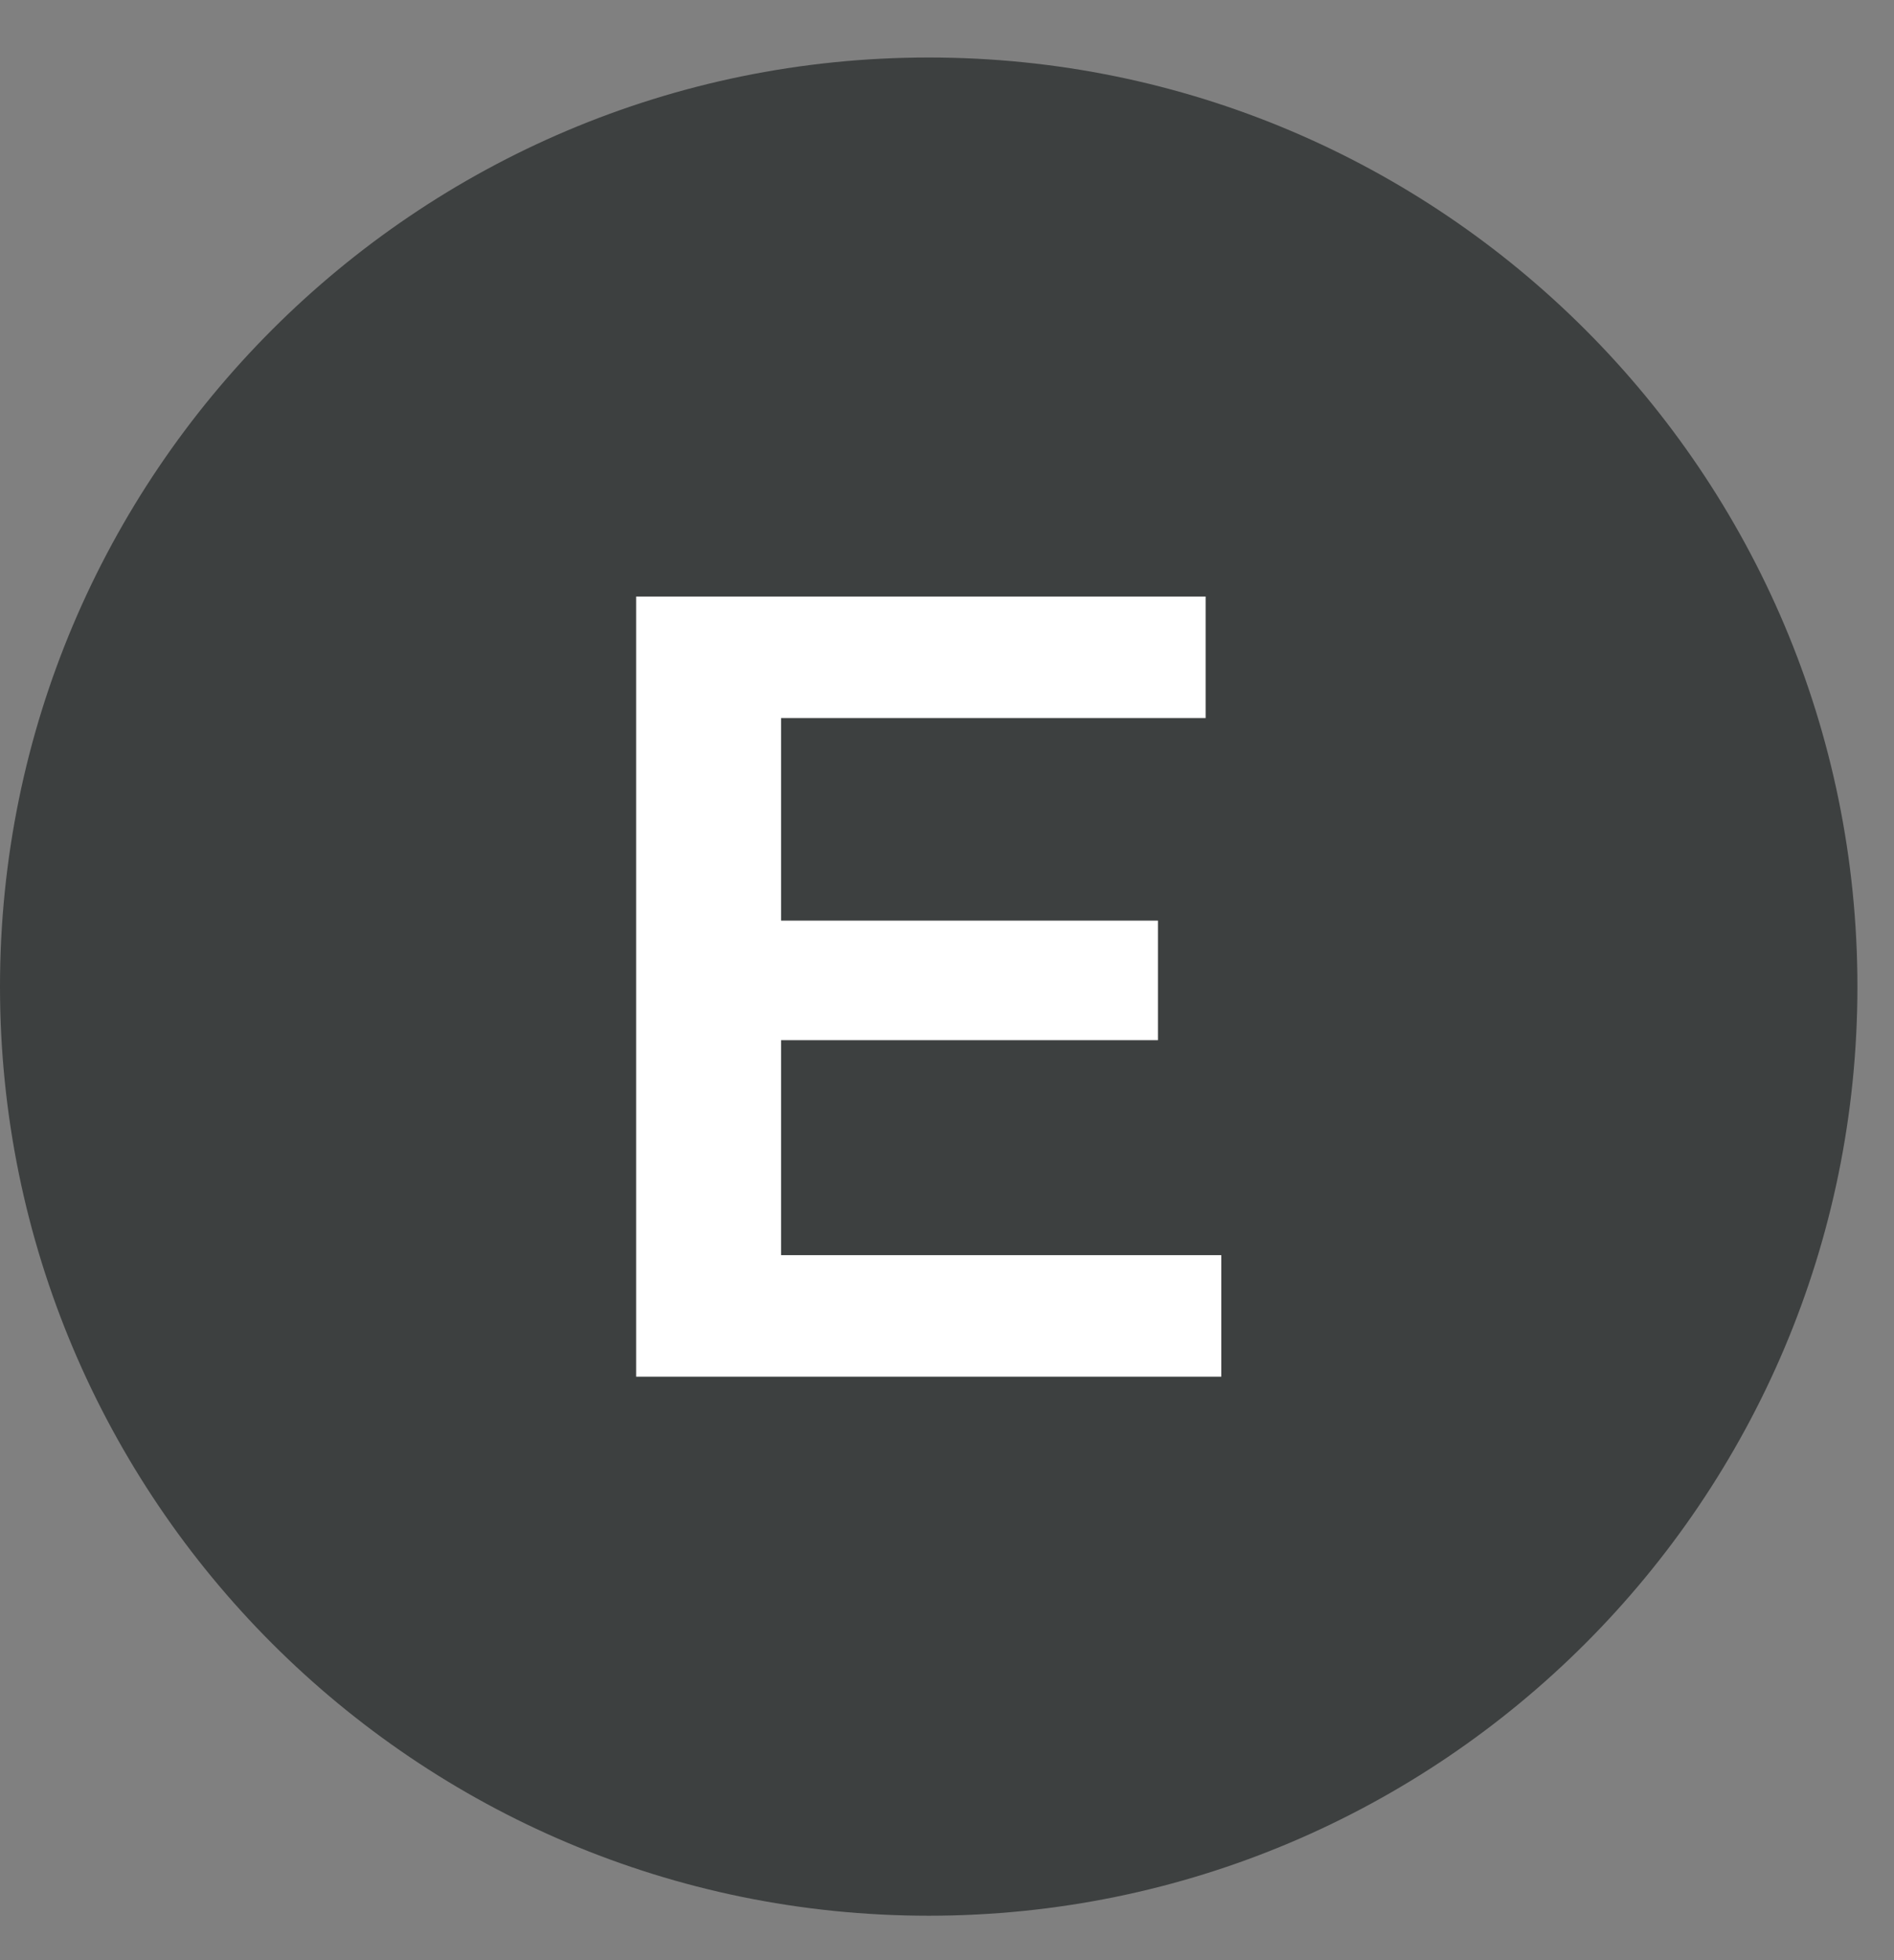
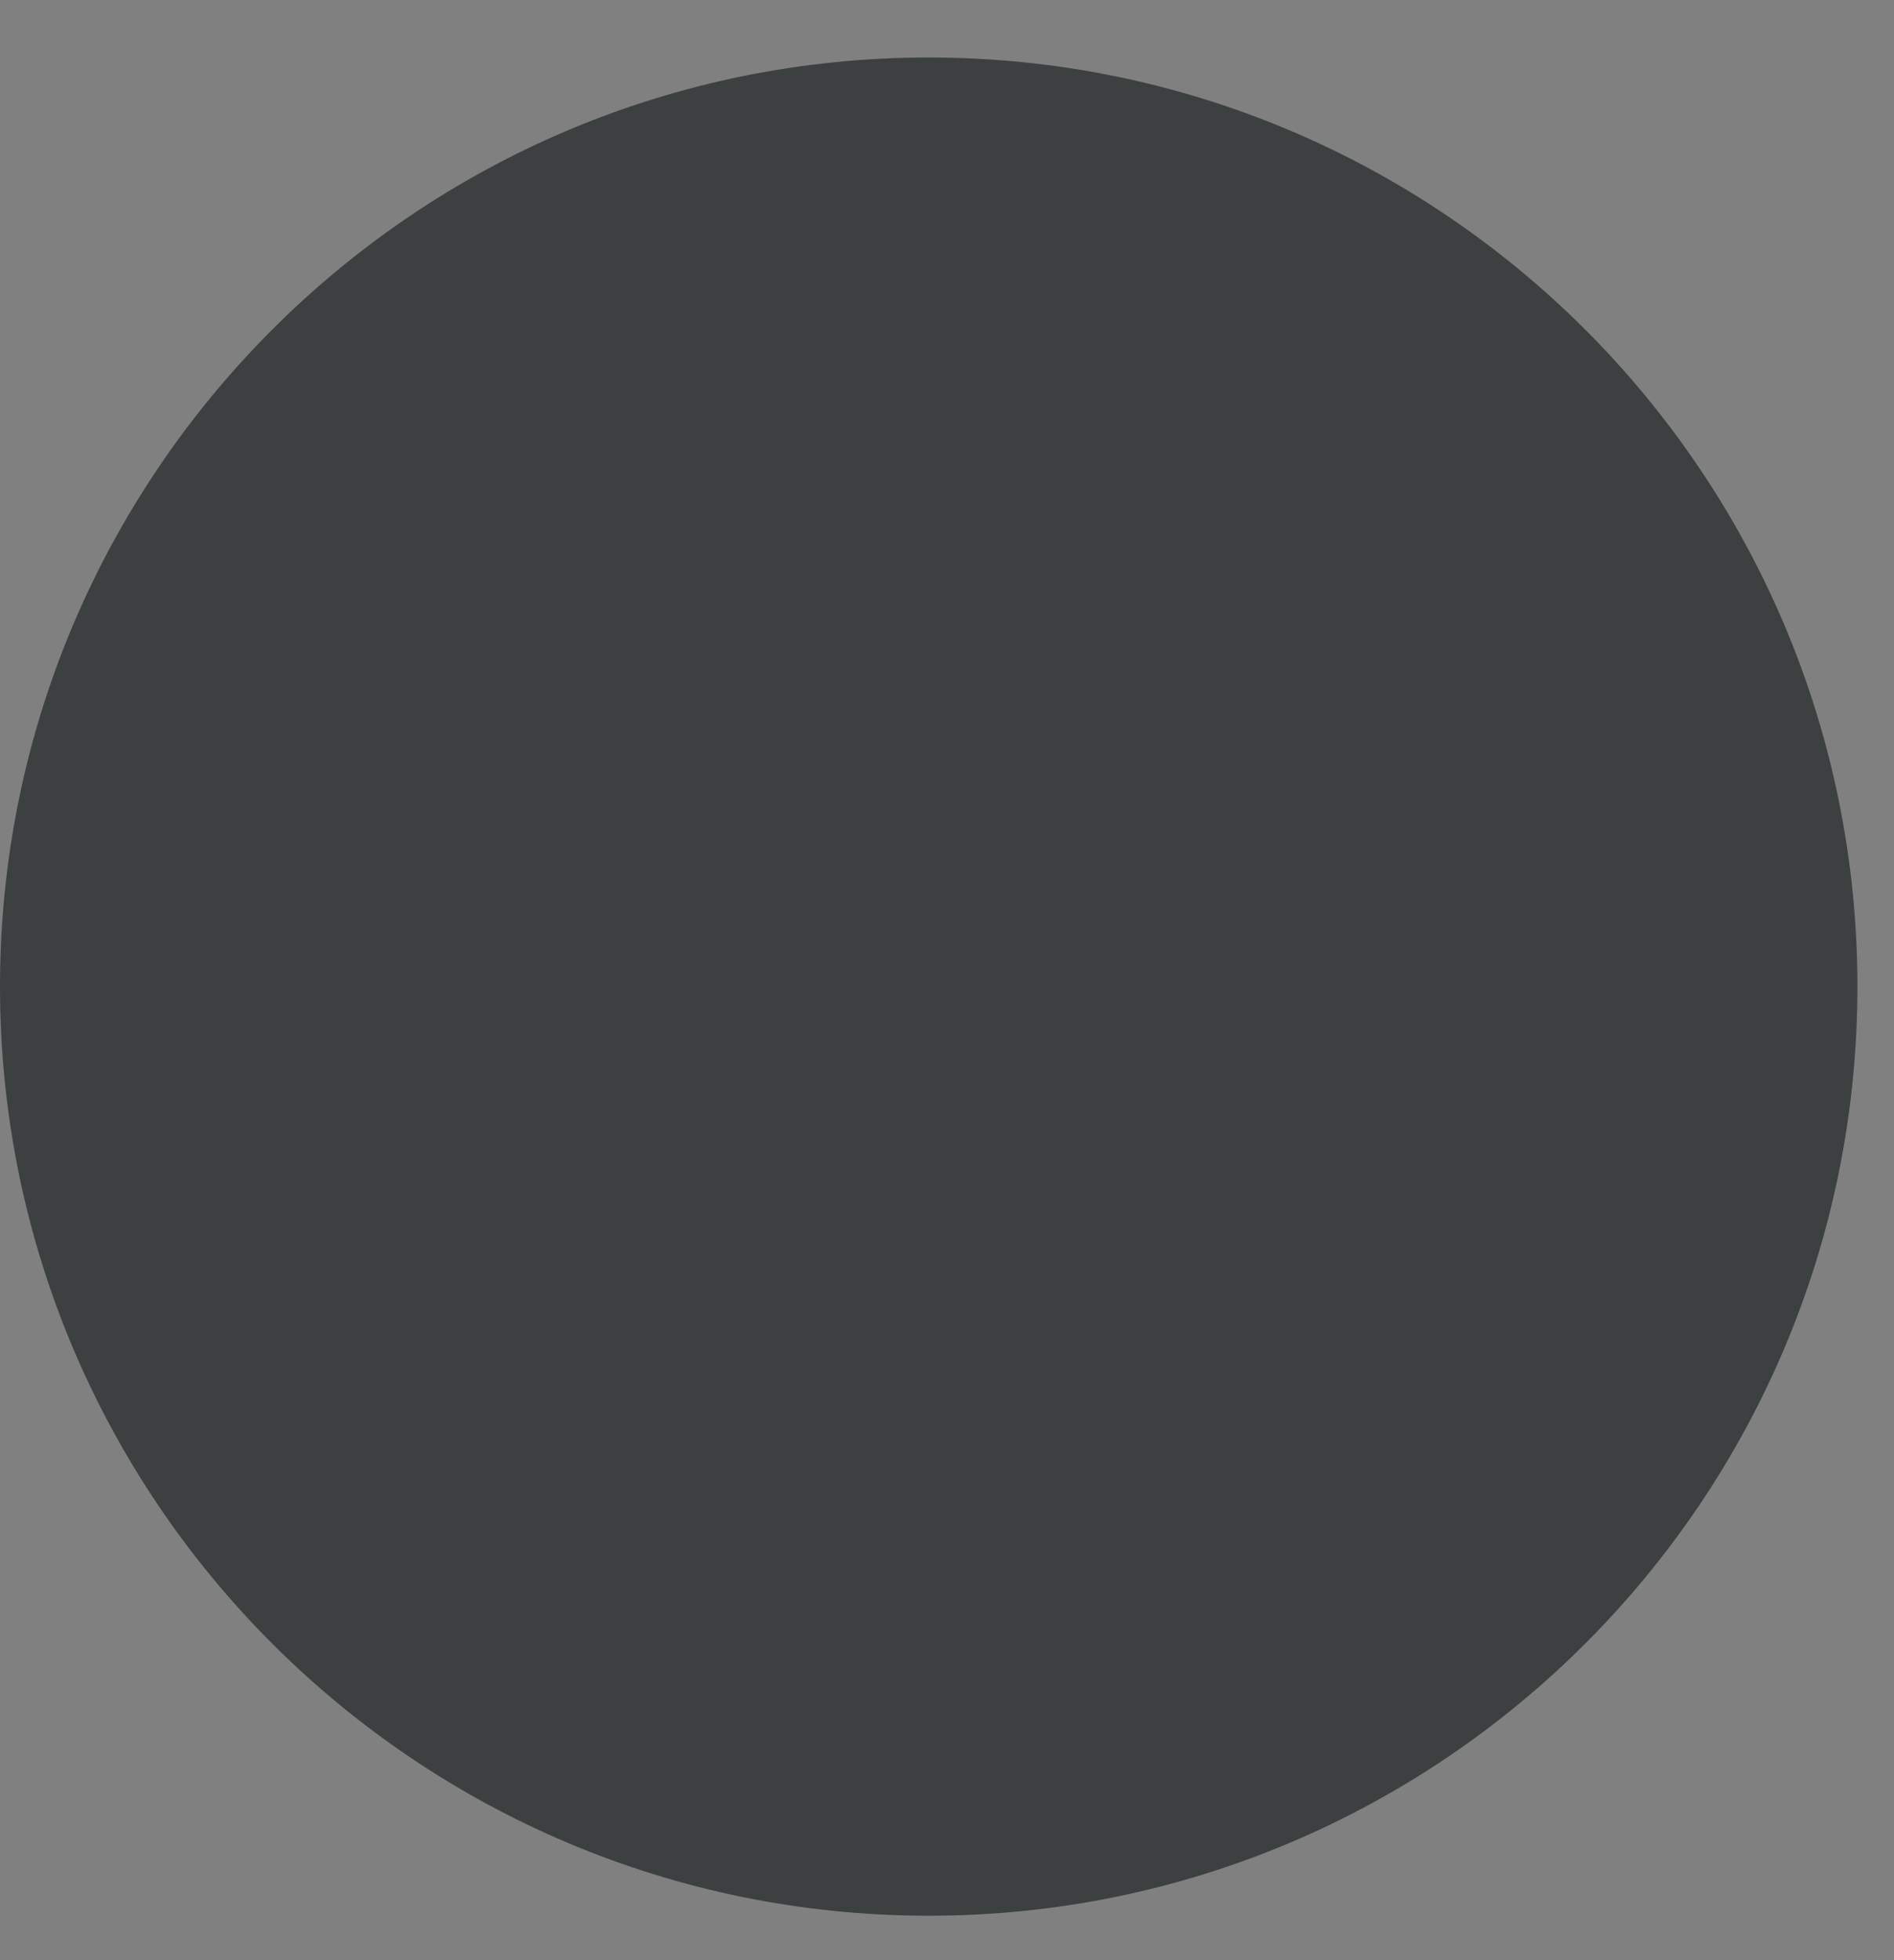
<svg xmlns="http://www.w3.org/2000/svg" width="29" height="30" viewBox="0 0 29 30" fill="none">
  <rect x="0" y="0" width="29" height="30" fill="#808080" stroke="none" />
  <path fill-rule="evenodd" clip-rule="evenodd" d="M28.44 15.1C28.44 22.95 22.07 29.32 14.22 29.32C6.37 29.32 0 22.95 0 15.1C0 7.25 6.37 0.88 14.22 0.88C22.07 0.88 28.44 7.25 28.44 15.1Z" fill="#3D4040" />
-   <path d="M11.96 19.21H18.7V21.07H9.74V9.13H18.46V10.99H11.96V19.21ZM11.79 14.09H17.73V15.92H11.79V14.09Z" fill="white" />
</svg>